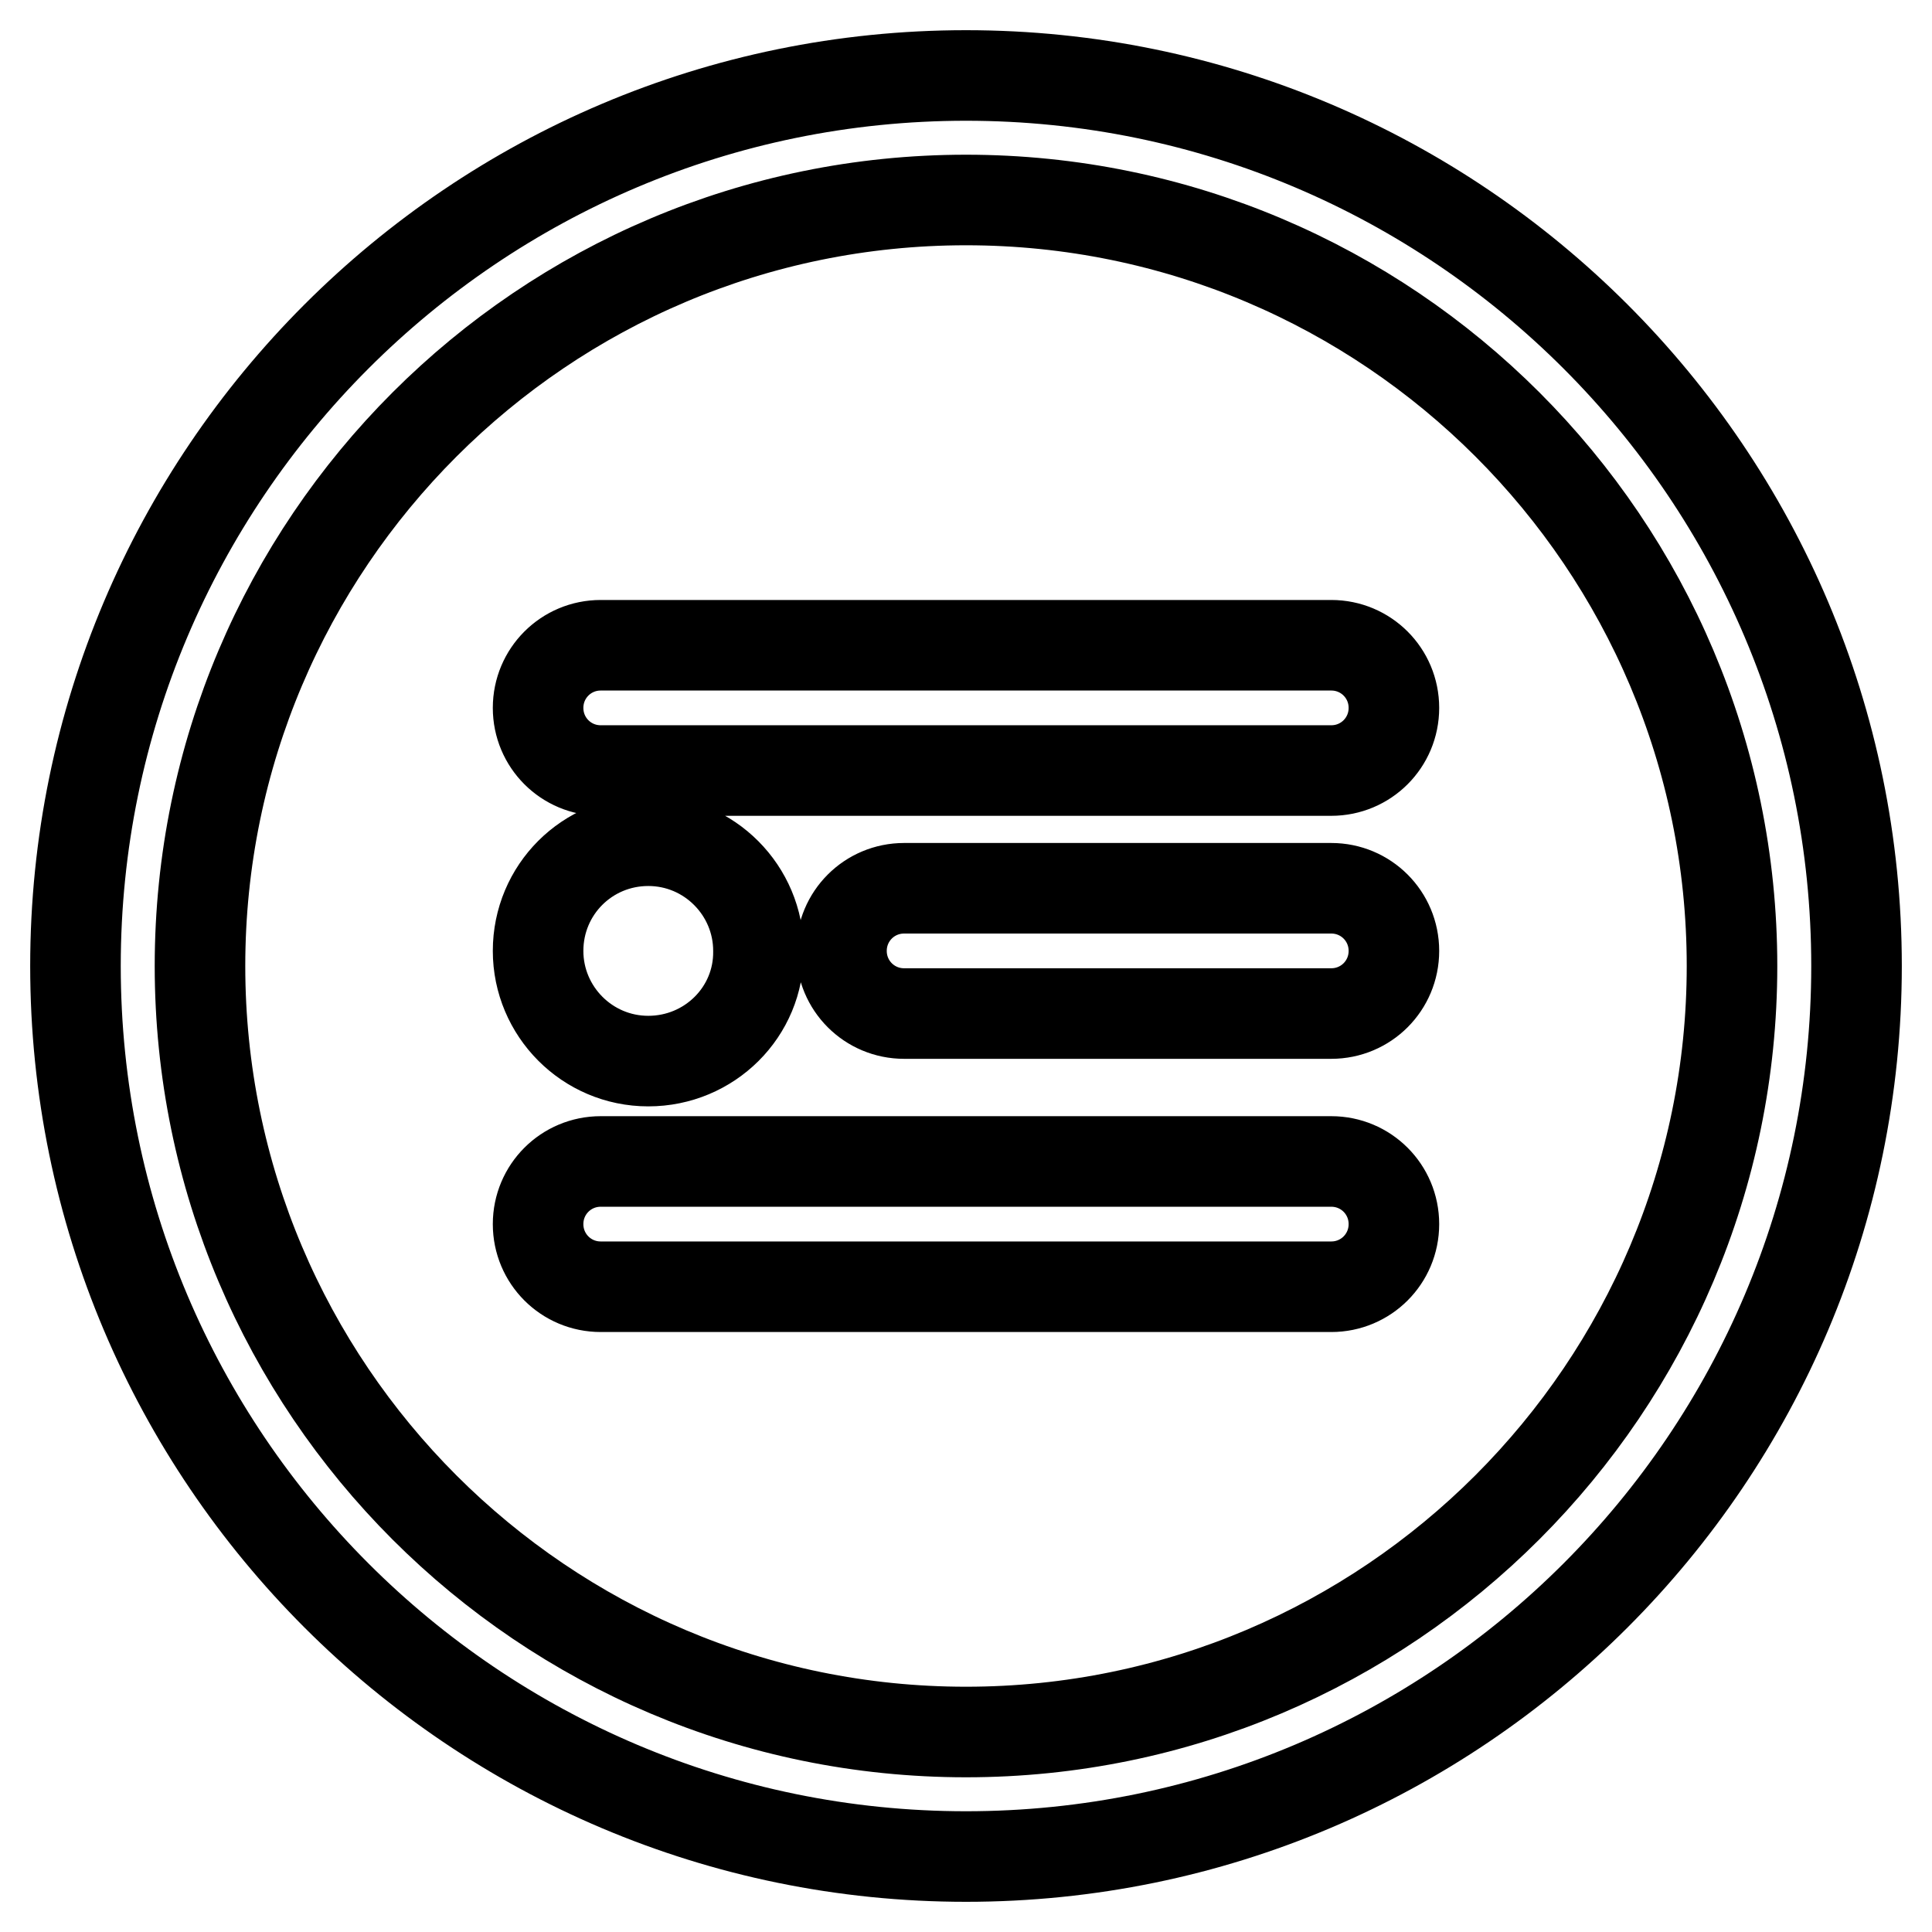
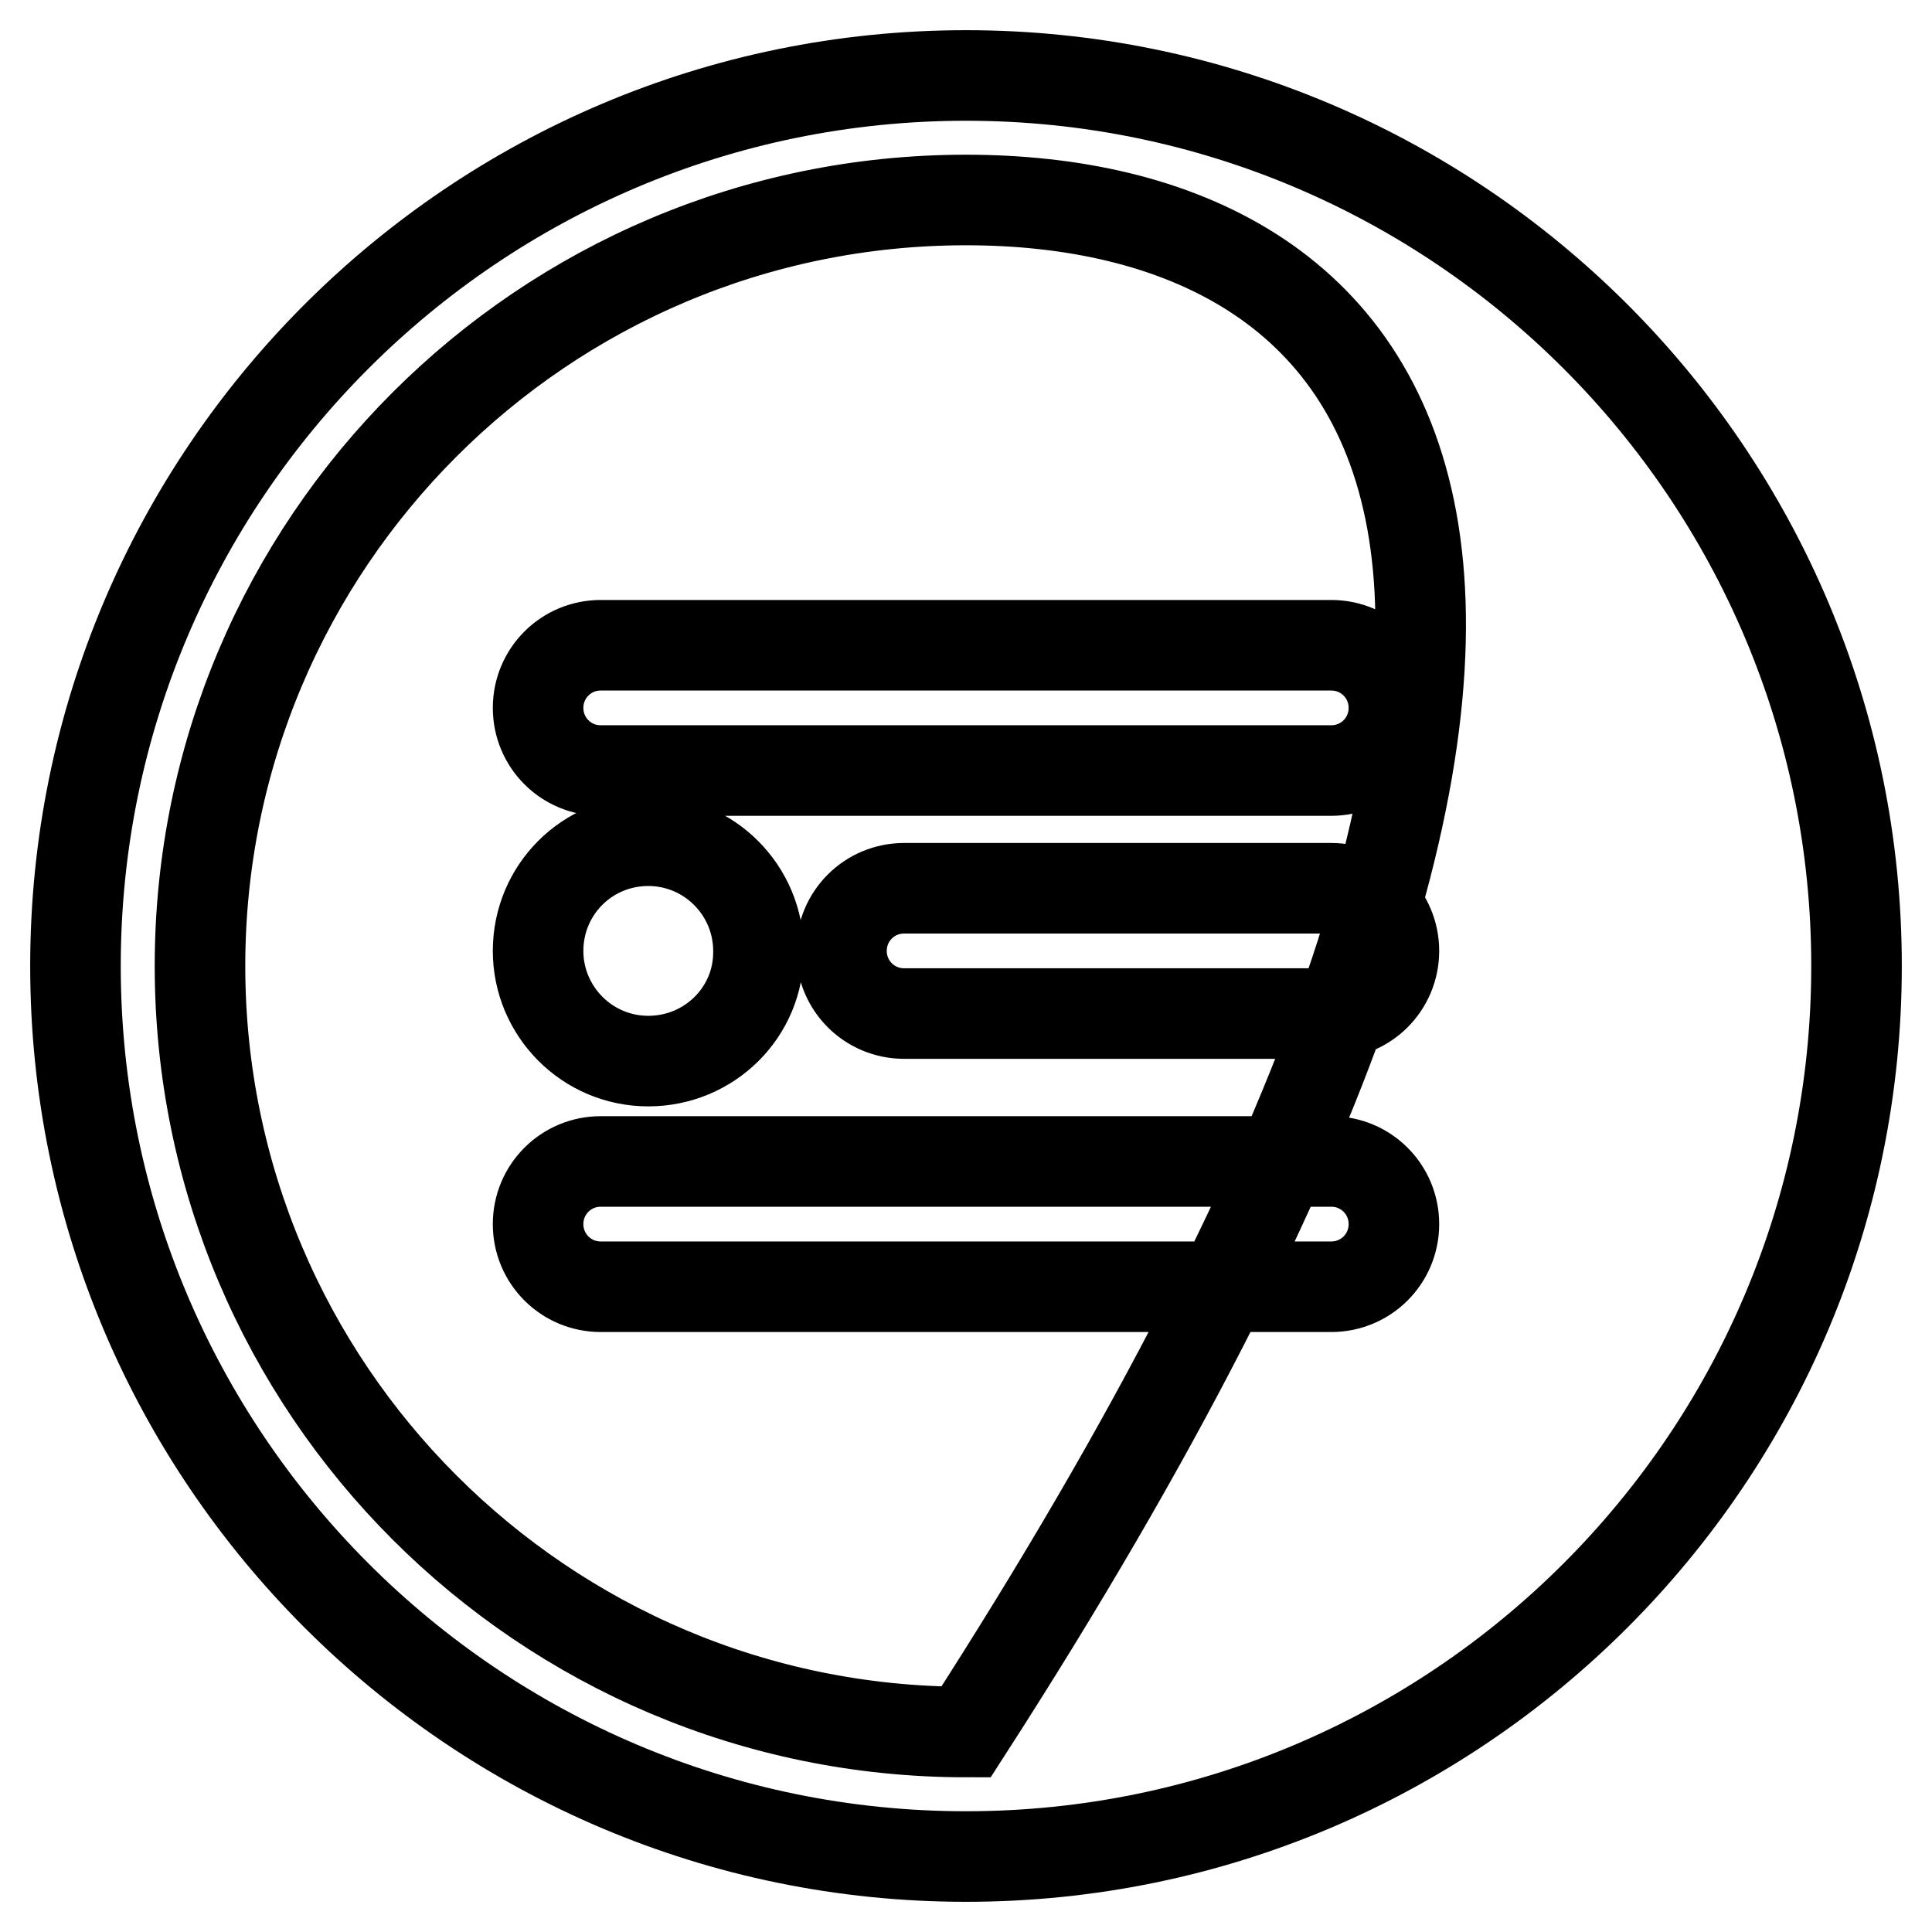
<svg xmlns="http://www.w3.org/2000/svg" version="1.1" x="0px" y="0px" viewBox="0 0 256 256" enable-background="new 0 0 256 256" xml:space="preserve">
  <g>
-     <path stroke-width="12" fill-opacity="0" stroke="#000000" d="M128,246c-65.1,0-118-52.9-118-118C10,62.9,62.9,10,128,10c65.1,0,118,52.9,118,118 C246,193.1,193.1,246,128,246z M128,26.5C72,26.5,26.5,72,26.5,128c0,56,45.5,101.5,101.5,101.5S229.5,183.9,229.5,128 C229.5,72,184,26.5,128,26.5z M85.9,140.6c-8.1,0-14.6-6.6-14.6-14.6c0-8.1,6.5-14.6,14.6-14.6c8.1,0,14.6,6.6,14.6,14.6 C100.6,134.1,94,140.6,85.9,140.6z M176.4,102.1H79.6c-4.6,0-8.3-3.7-8.3-8.3c0-4.6,3.7-8.3,8.3-8.3h96.8c4.6,0,8.3,3.7,8.3,8.3 C184.7,98.4,181,102.1,176.4,102.1z M176.4,134.3h-56.6c-4.6,0-8.3-3.7-8.3-8.3c0-4.6,3.7-8.3,8.3-8.3h56.6c4.6,0,8.3,3.7,8.3,8.3 C184.7,130.6,181,134.3,176.4,134.3z M176.4,170.5H79.6c-4.6,0-8.3-3.7-8.3-8.3c0-4.6,3.7-8.3,8.3-8.3h96.8c4.6,0,8.3,3.7,8.3,8.3 C184.7,166.8,181,170.5,176.4,170.5z" />
+     <path stroke-width="12" fill-opacity="0" stroke="#000000" d="M128,246c-65.1,0-118-52.9-118-118C10,62.9,62.9,10,128,10c65.1,0,118,52.9,118,118 C246,193.1,193.1,246,128,246z M128,26.5C72,26.5,26.5,72,26.5,128c0,56,45.5,101.5,101.5,101.5C229.5,72,184,26.5,128,26.5z M85.9,140.6c-8.1,0-14.6-6.6-14.6-14.6c0-8.1,6.5-14.6,14.6-14.6c8.1,0,14.6,6.6,14.6,14.6 C100.6,134.1,94,140.6,85.9,140.6z M176.4,102.1H79.6c-4.6,0-8.3-3.7-8.3-8.3c0-4.6,3.7-8.3,8.3-8.3h96.8c4.6,0,8.3,3.7,8.3,8.3 C184.7,98.4,181,102.1,176.4,102.1z M176.4,134.3h-56.6c-4.6,0-8.3-3.7-8.3-8.3c0-4.6,3.7-8.3,8.3-8.3h56.6c4.6,0,8.3,3.7,8.3,8.3 C184.7,130.6,181,134.3,176.4,134.3z M176.4,170.5H79.6c-4.6,0-8.3-3.7-8.3-8.3c0-4.6,3.7-8.3,8.3-8.3h96.8c4.6,0,8.3,3.7,8.3,8.3 C184.7,166.8,181,170.5,176.4,170.5z" />
  </g>
</svg>